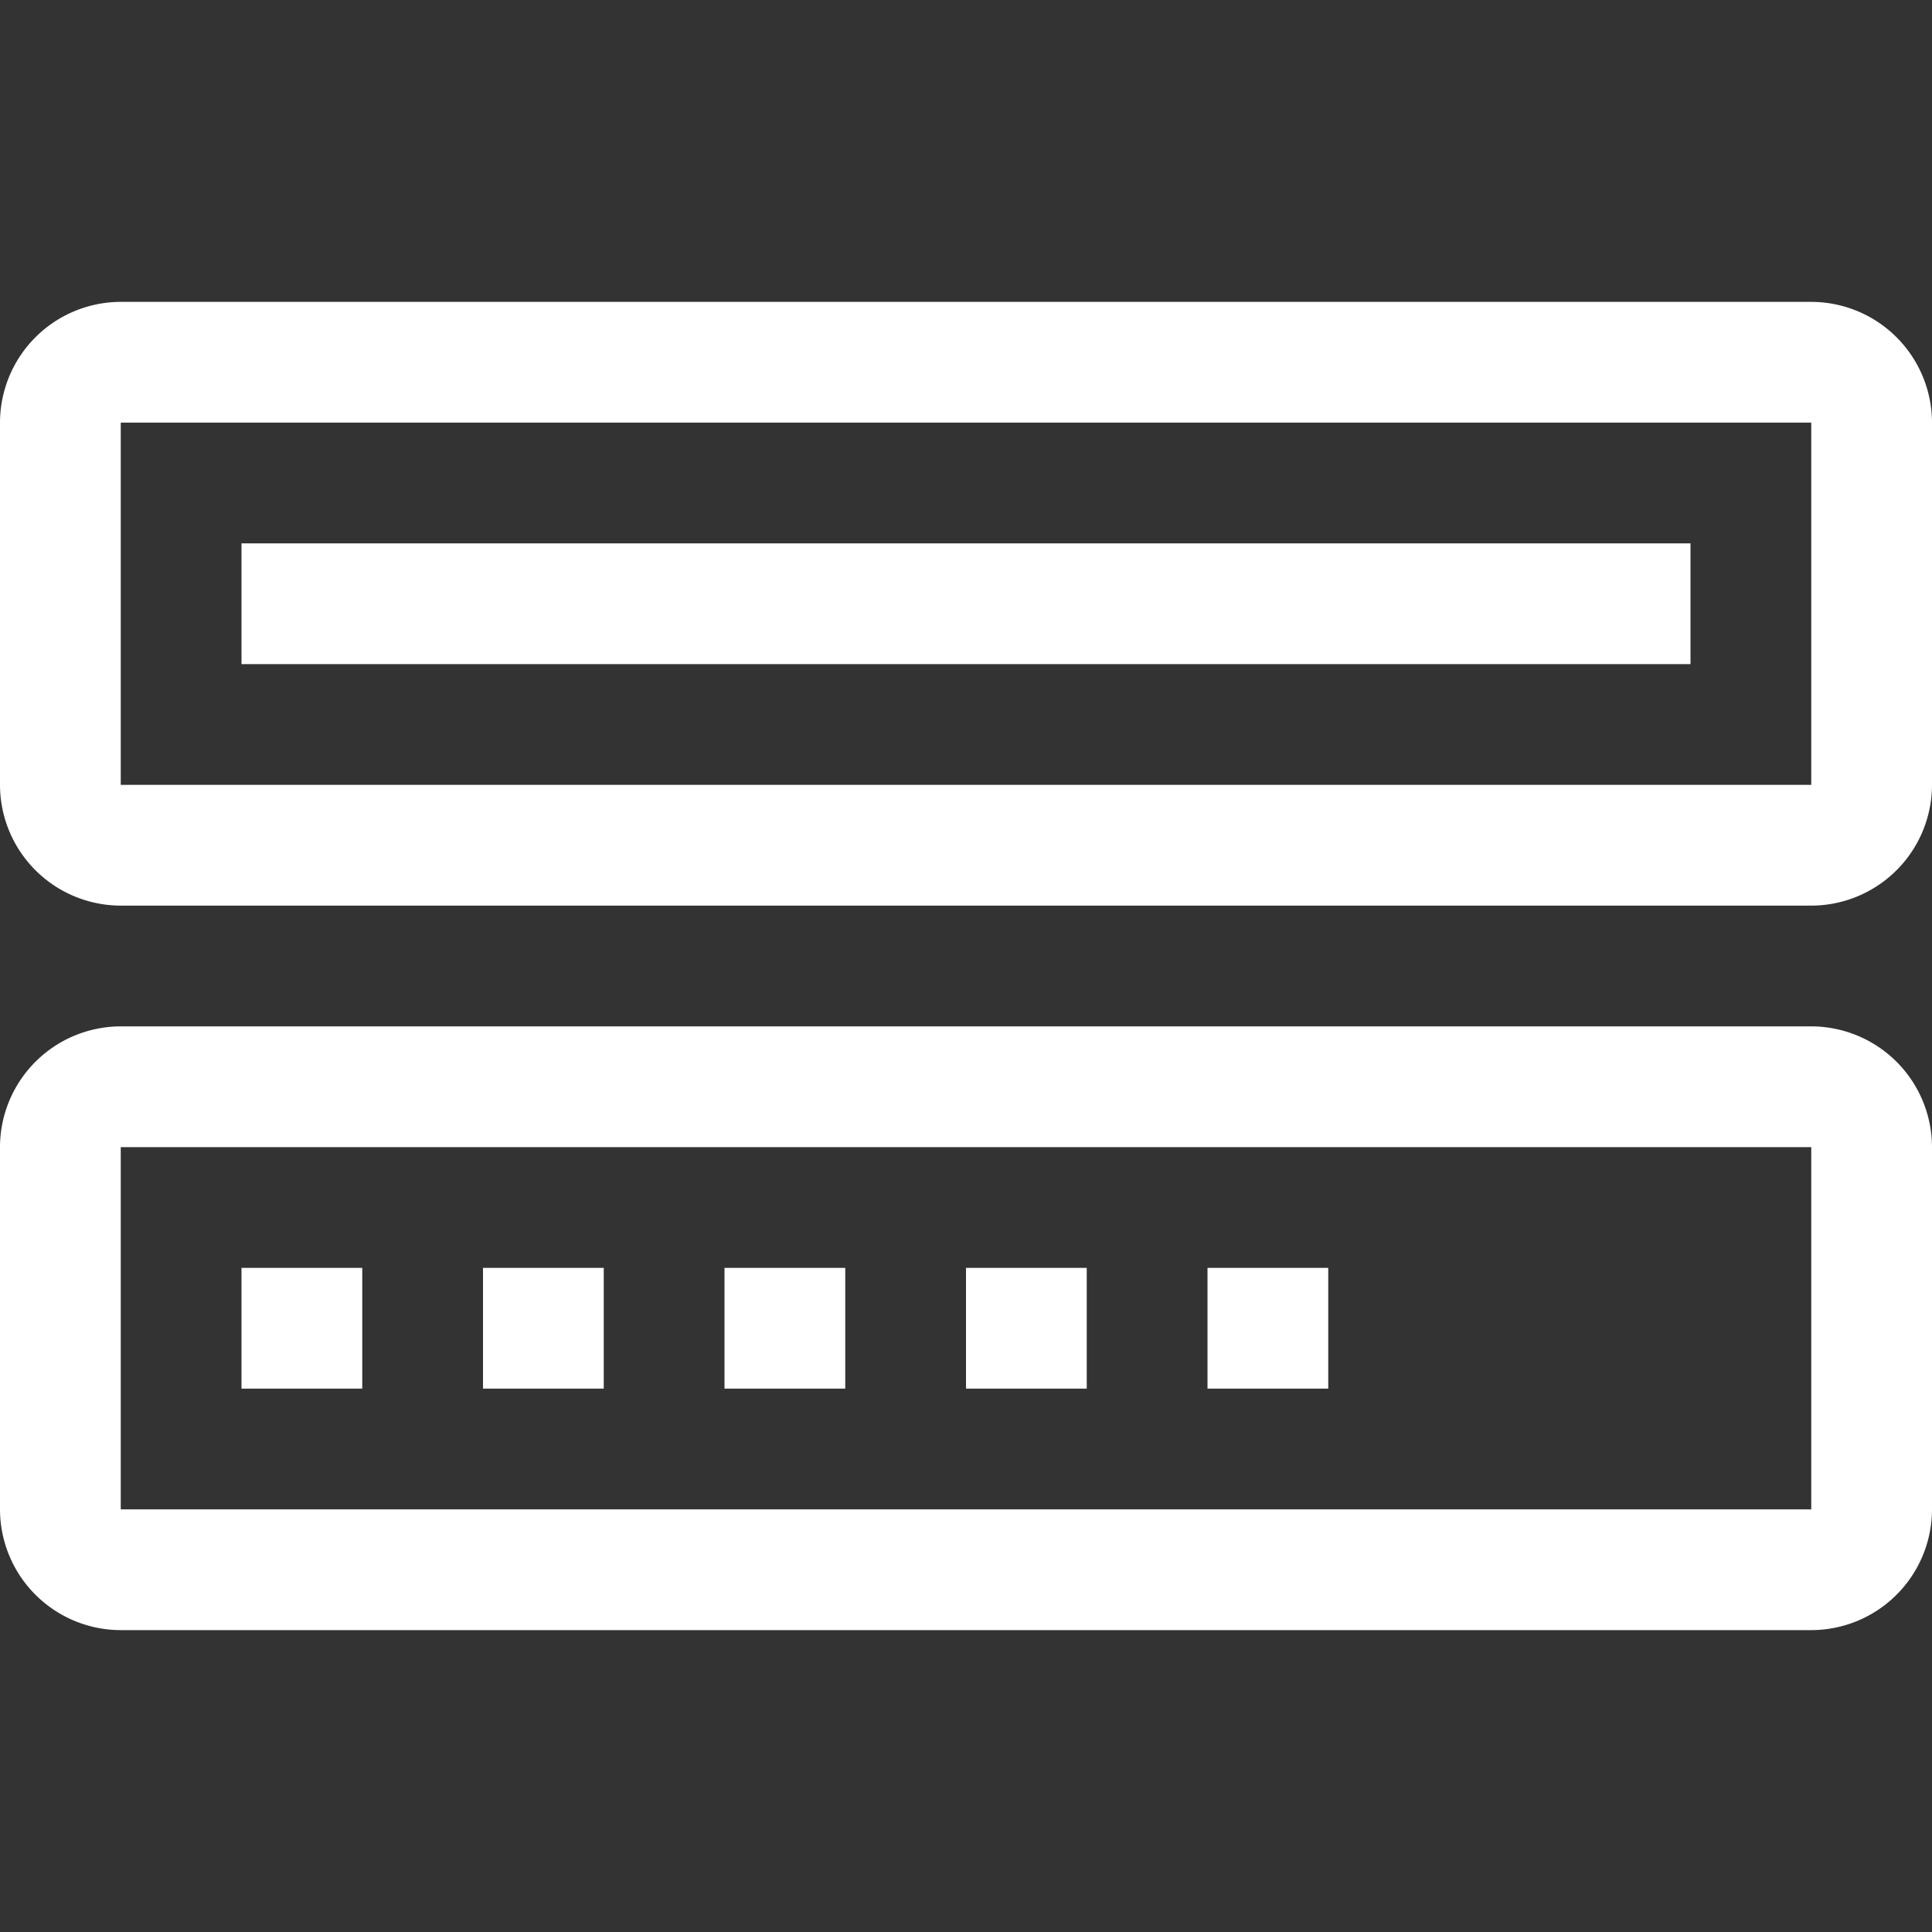
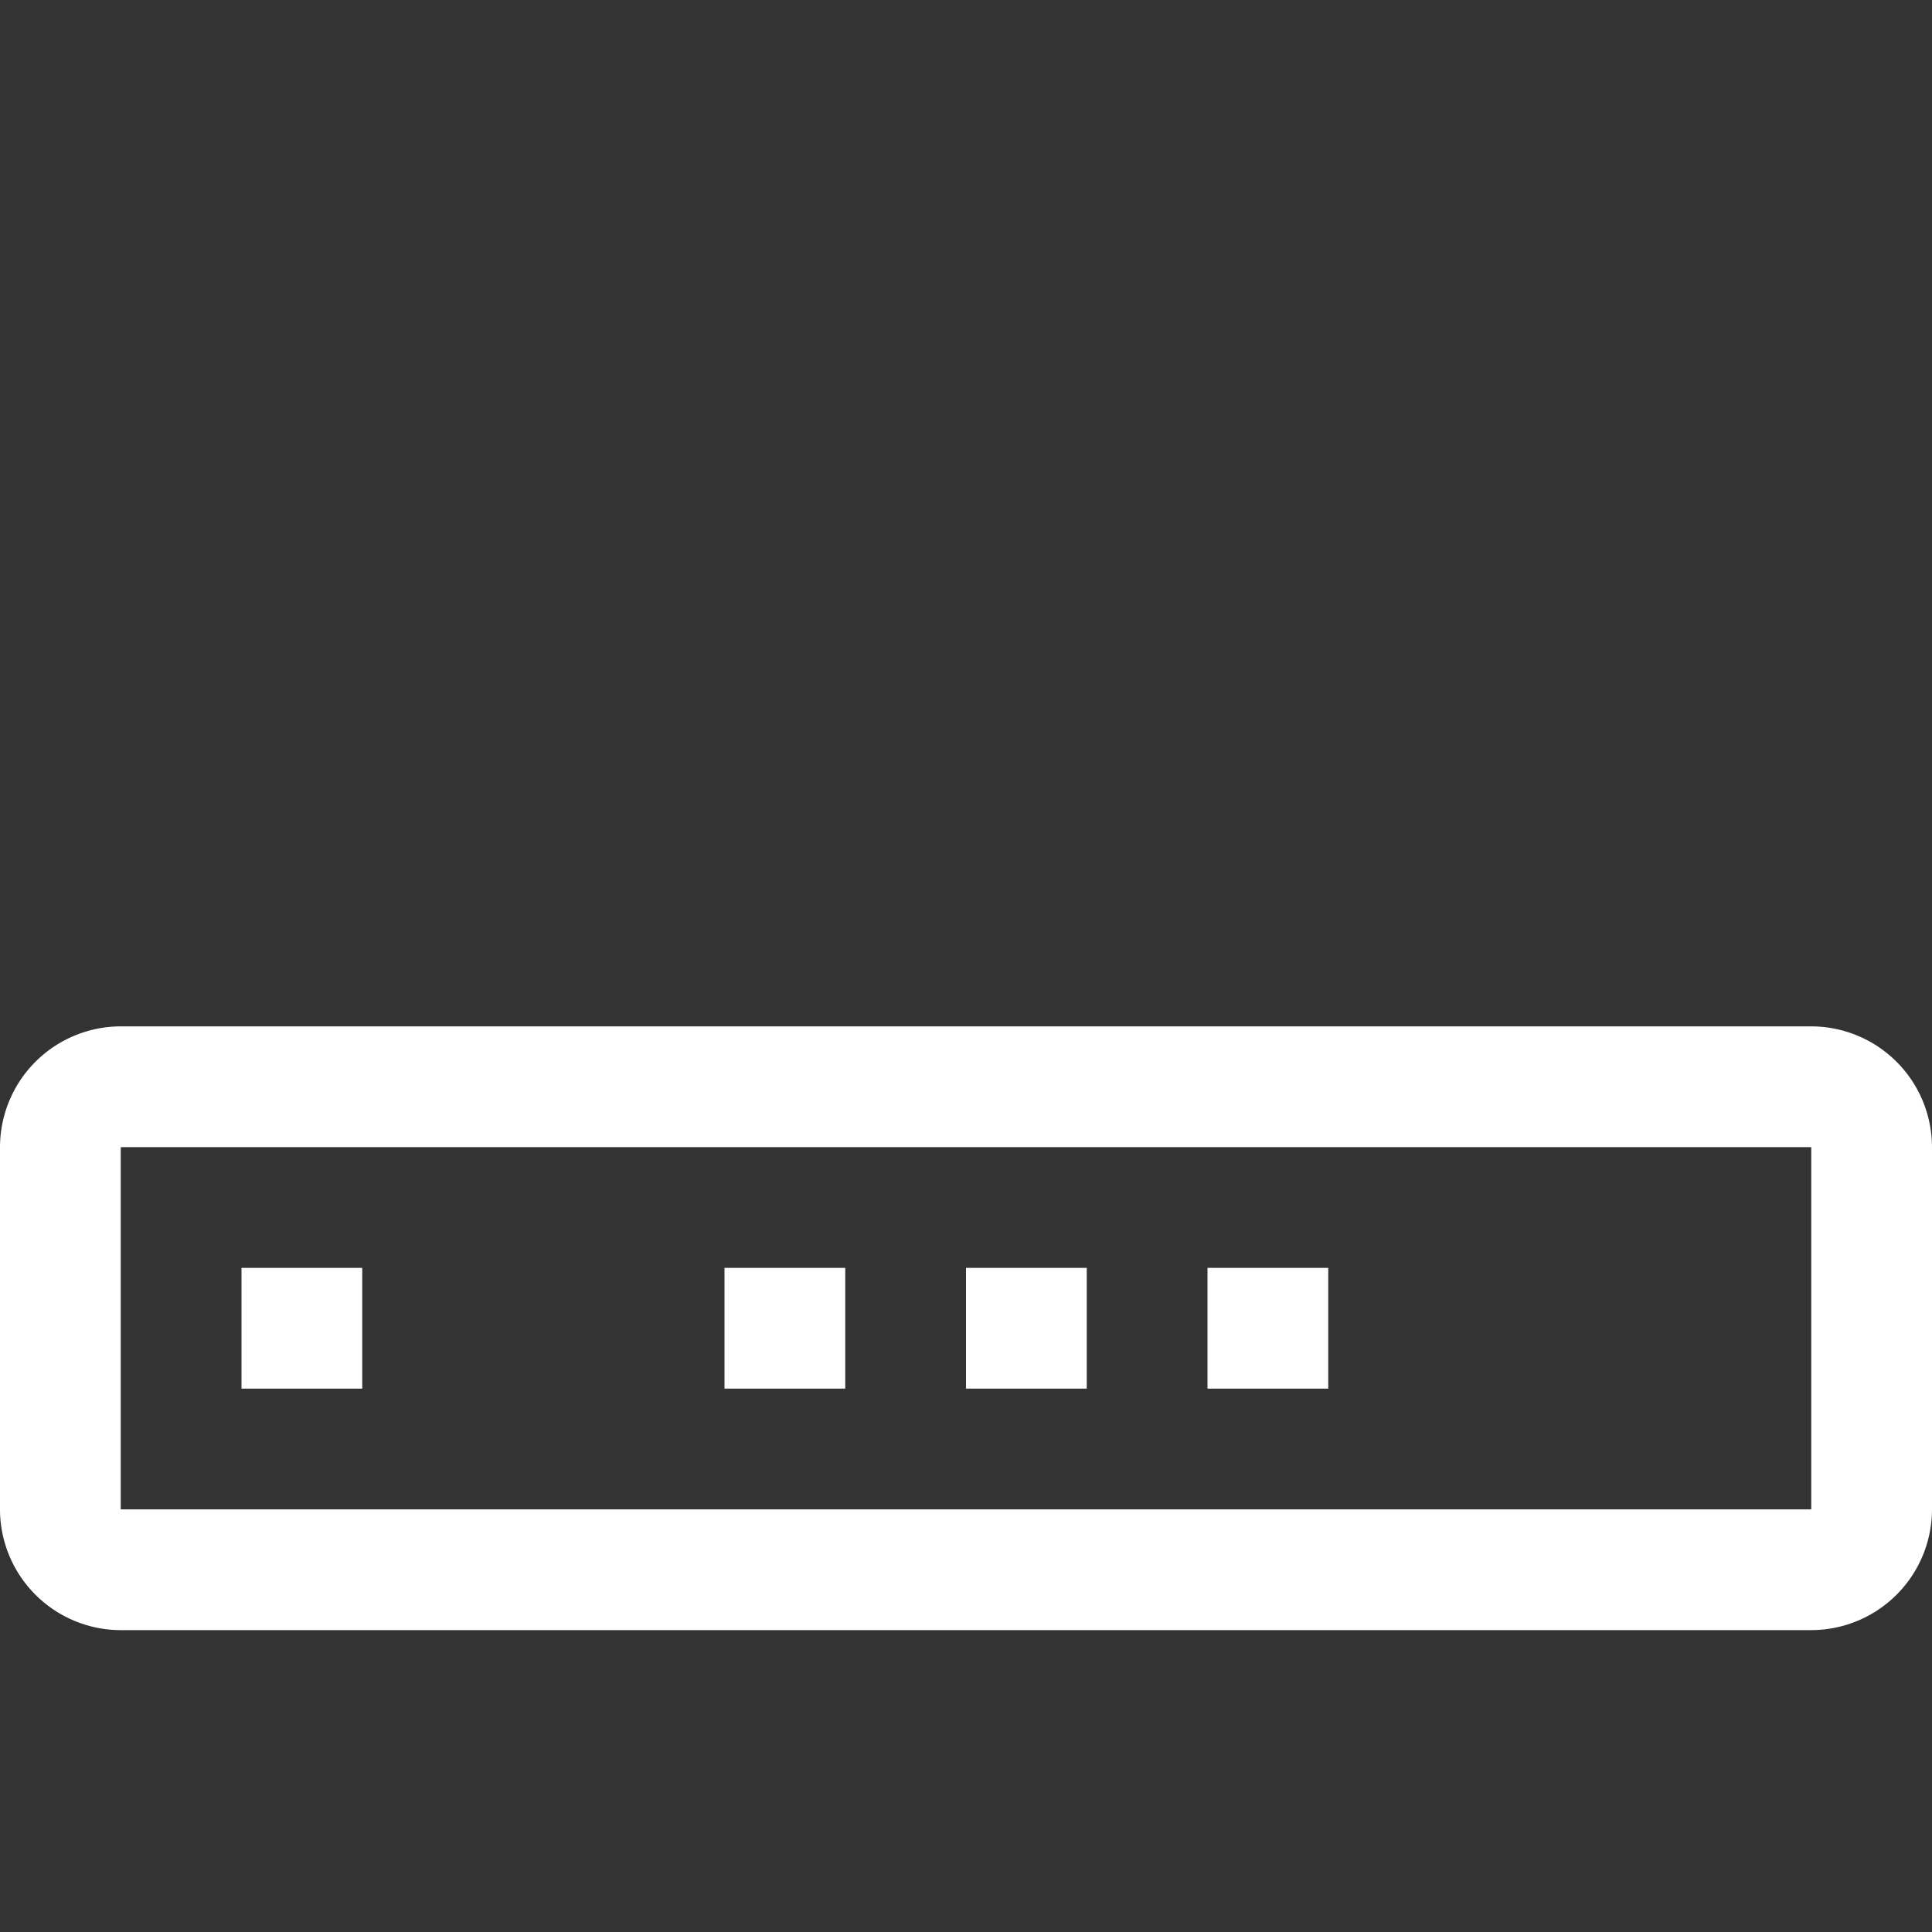
<svg xmlns="http://www.w3.org/2000/svg" id="Layer_1" data-name="Layer 1" viewBox="0 0 200 200">
  <rect x="0" y="0" width="200" height="200" fill="#333333" stroke="none" />
  <defs>
    <style>.cls-1{fill:#fff;}</style>
  </defs>
-   <rect class="cls-1" x="25" y="56.25" width="150" height="12.5" />
  <rect class="cls-1" x="25" y="131.25" width="12.5" height="12.5" />
-   <rect class="cls-1" x="50" y="131.25" width="12.5" height="12.5" />
  <rect class="cls-1" x="75" y="131.25" width="12.5" height="12.5" />
  <rect class="cls-1" x="100" y="131.25" width="12.5" height="12.5" />
  <rect class="cls-1" x="125" y="131.25" width="12.5" height="12.5" />
  <path class="cls-1" d="M187.5,106.25H12.5A12.52,12.52,0,0,0,0,118.75v37.5a12.52,12.52,0,0,0,12.5,12.5h175a12.52,12.52,0,0,0,12.5-12.5v-37.5A12.52,12.52,0,0,0,187.5,106.25Zm0,50H12.5v-37.5h175Z" />
-   <path class="cls-1" d="M187.5,31.25H12.5A12.52,12.52,0,0,0,0,43.75v37.5a12.52,12.52,0,0,0,12.5,12.5h175A12.52,12.52,0,0,0,200,81.25V43.75A12.52,12.52,0,0,0,187.5,31.25Zm0,50H12.5V43.75h175Z" />
</svg>